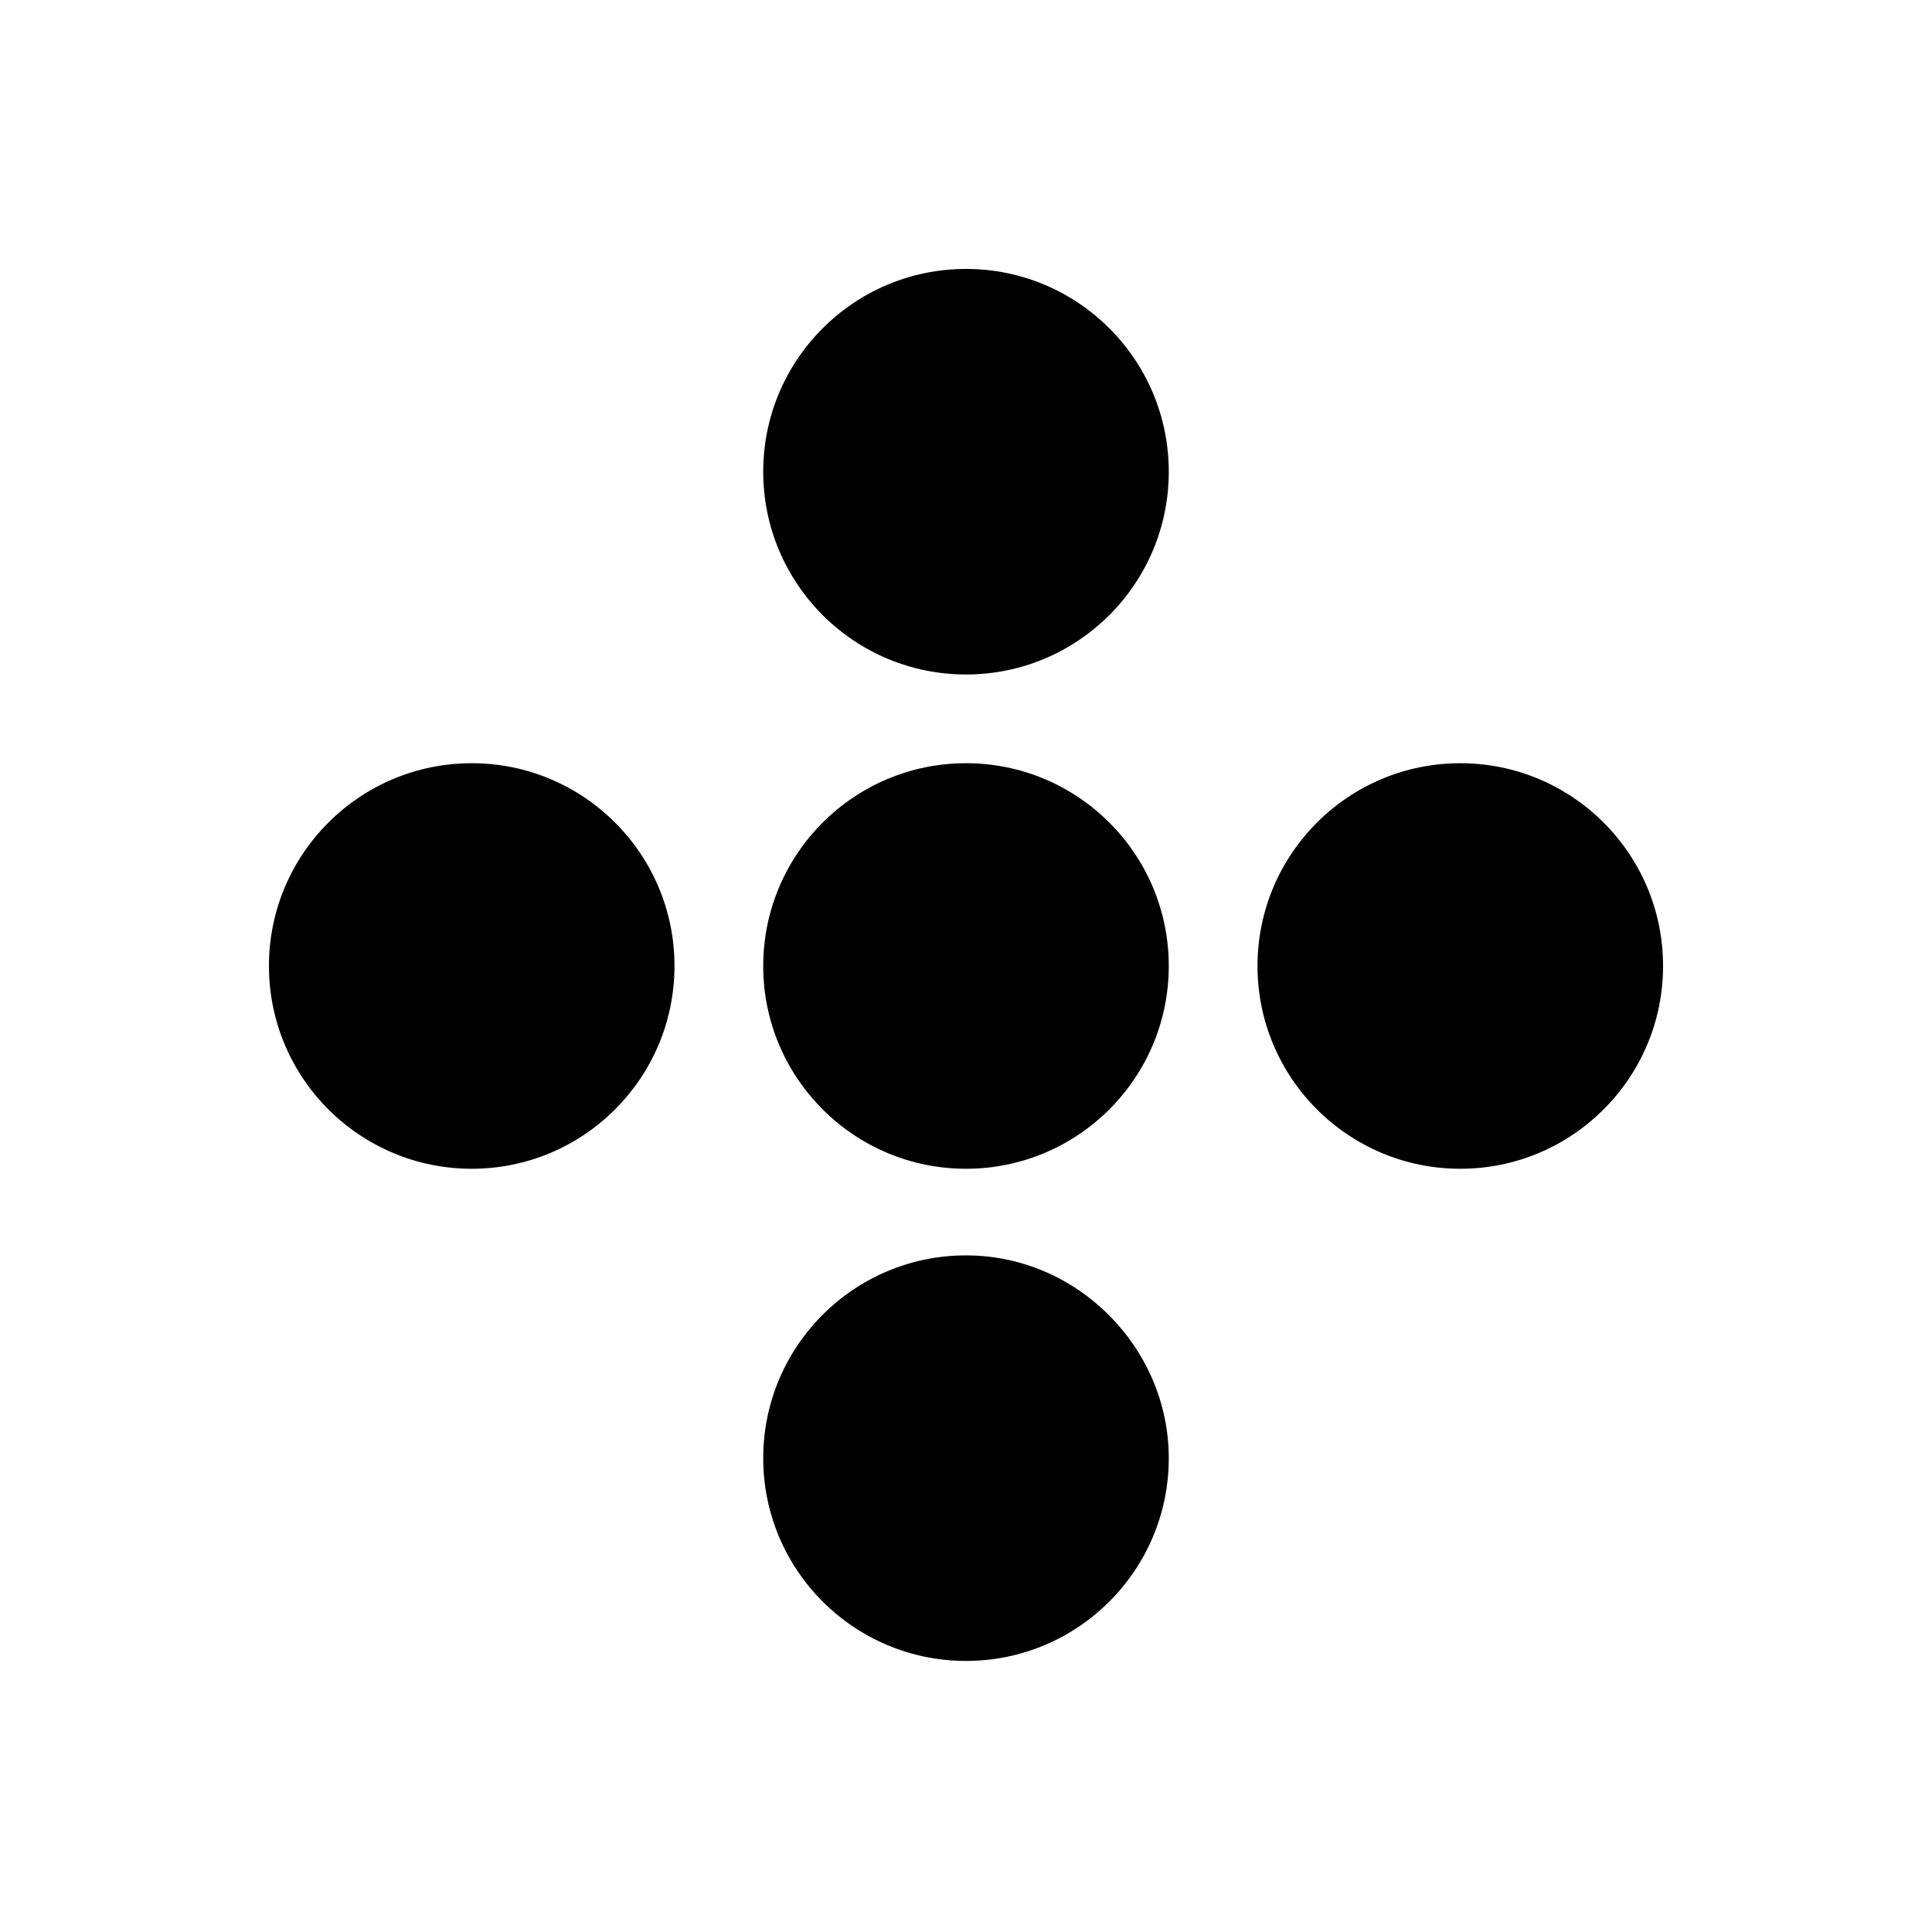
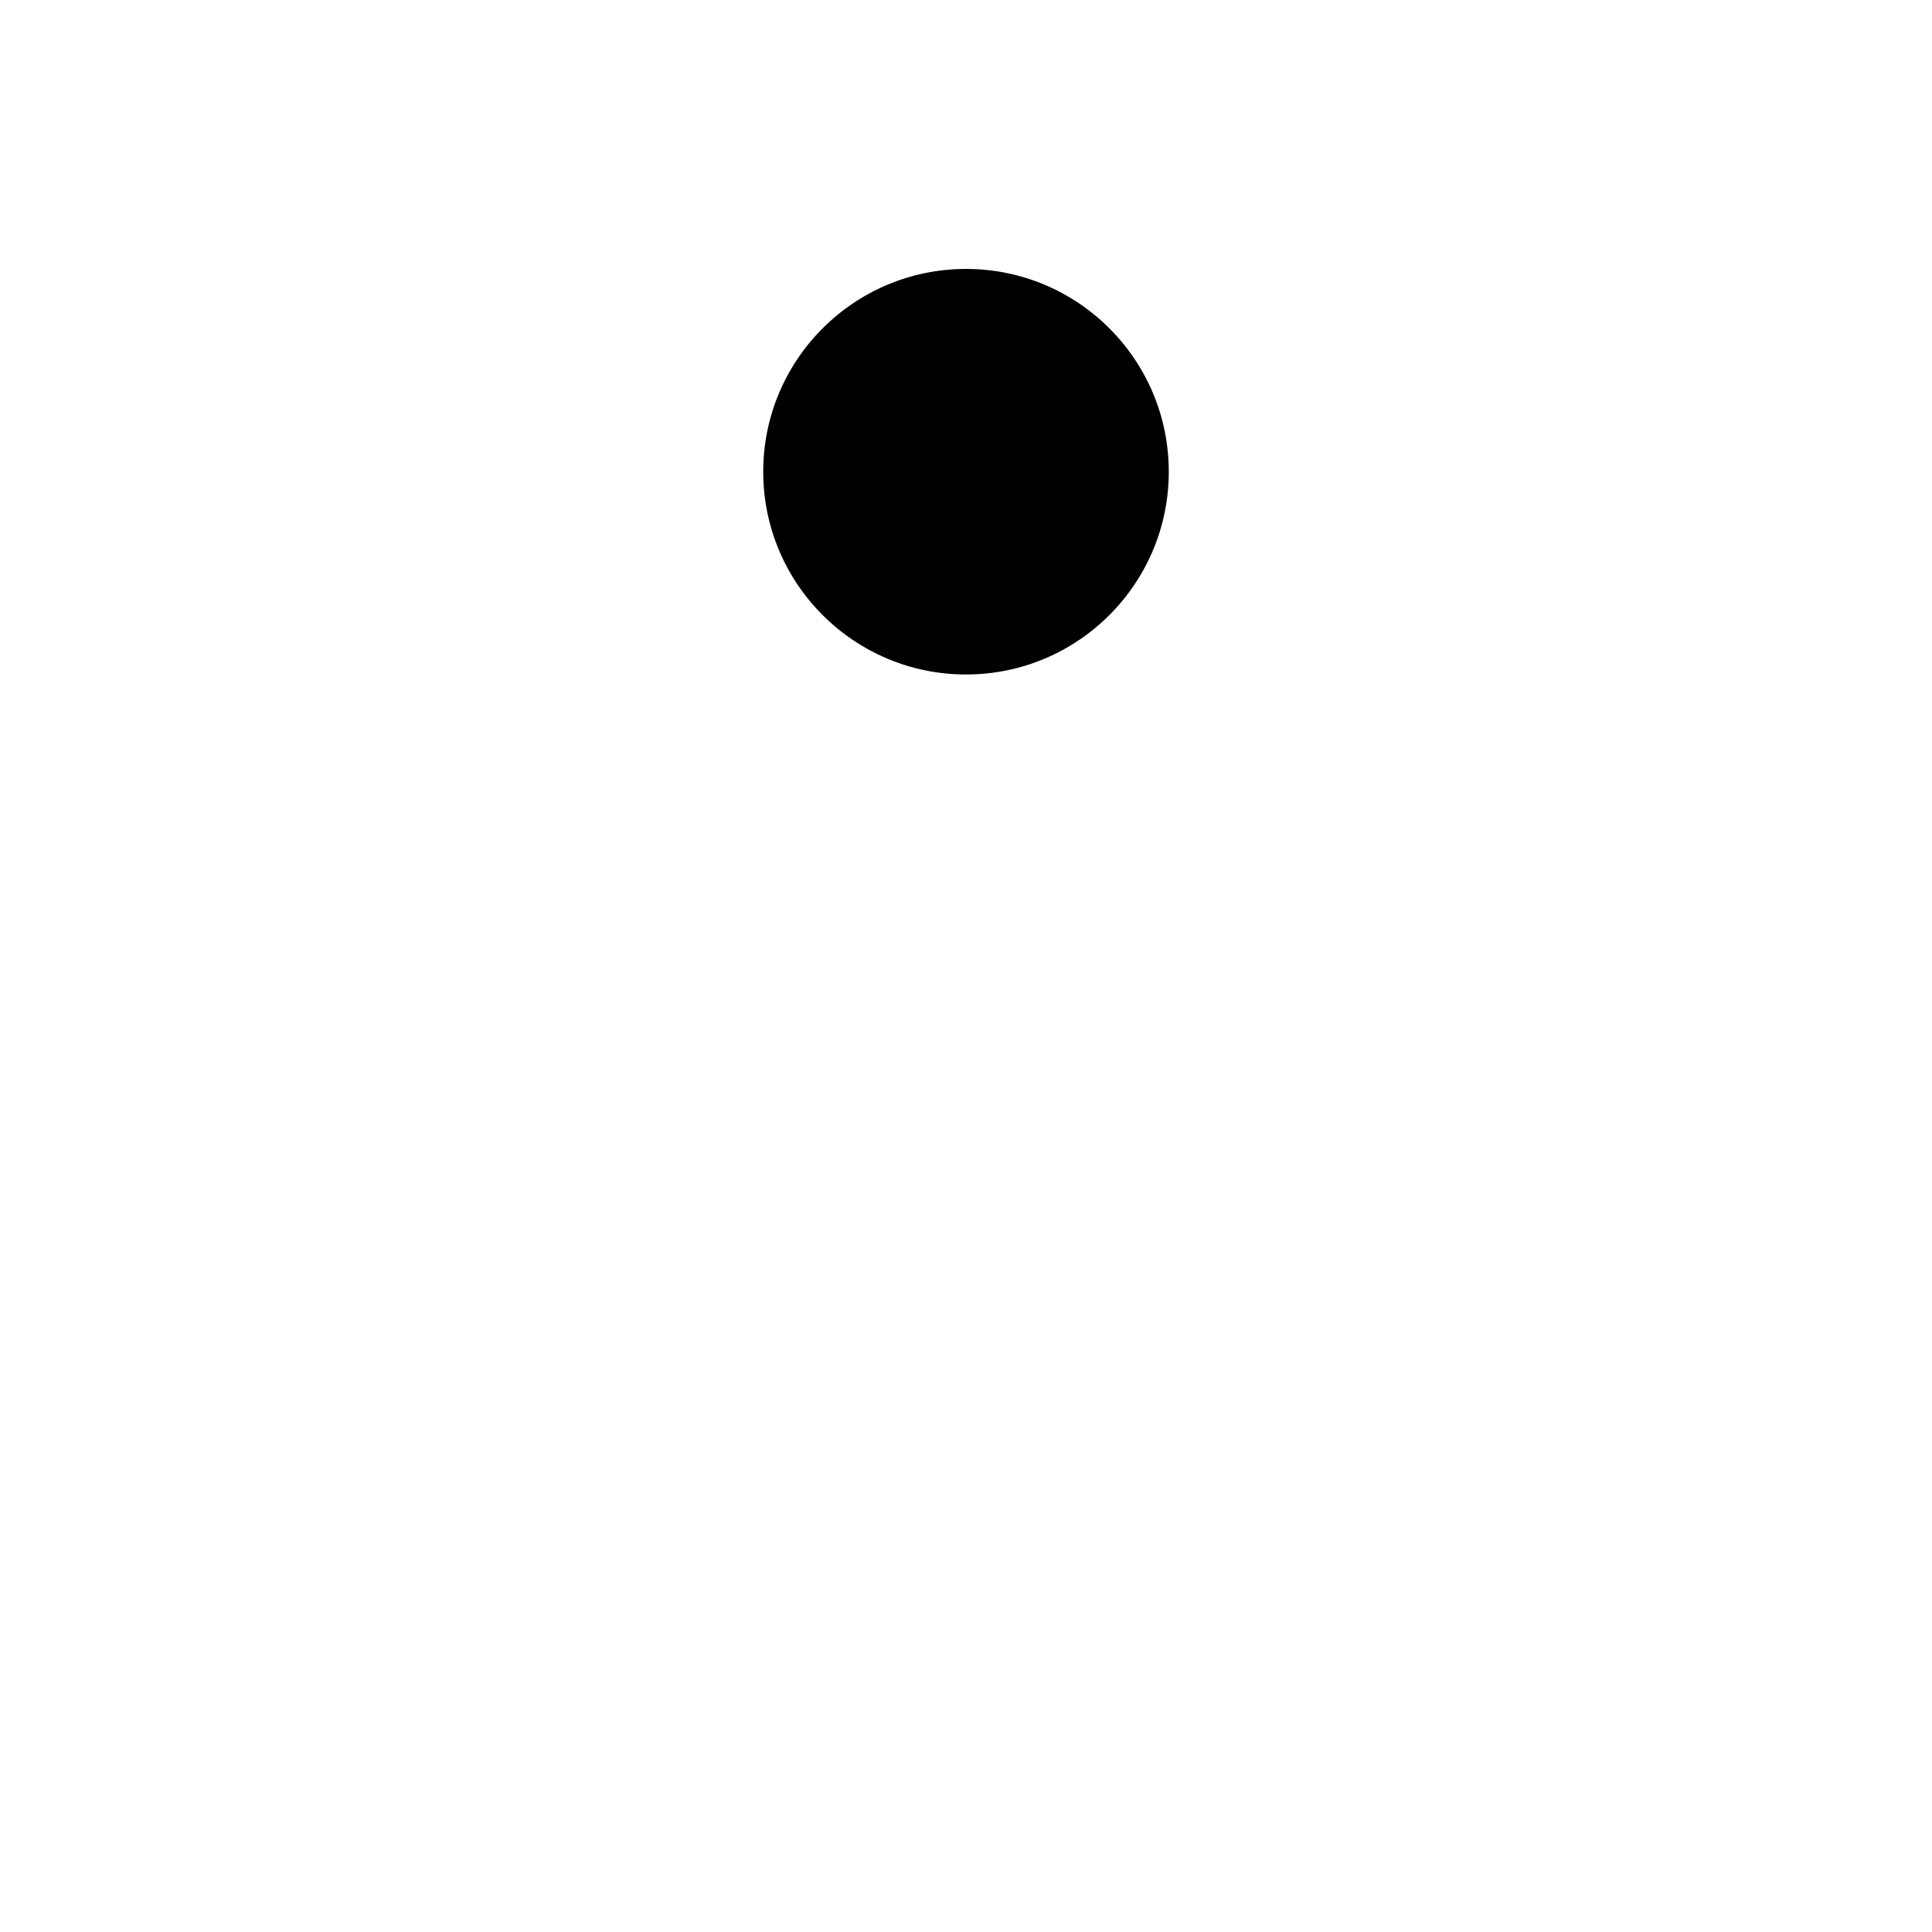
<svg xmlns="http://www.w3.org/2000/svg" fill="#000000" width="800px" height="800px" version="1.1" viewBox="144 144 512 512">
  <g>
-     <path d="m400 346.26c-29.668 0-53.738 24.07-53.738 53.738 0 29.668 24.07 53.738 53.738 53.738s53.738-24.07 53.738-53.738c0-29.668-24.07-53.738-53.738-53.738z" />
    <path d="m400 215.27c-29.668 0-53.738 24.07-53.738 53.738 0 29.668 24.07 53.738 53.738 53.738s53.738-24.07 53.738-53.738c0-29.668-24.07-53.738-53.738-53.738z" />
-     <path d="m269.01 346.26c-29.668 0-53.738 24.07-53.738 53.738 0 29.668 24.07 53.738 53.738 53.738 29.668 0 53.738-24.07 53.738-53.738 0-29.668-24.07-53.738-53.738-53.738z" />
-     <path d="m400 476.69c-29.668 0-53.738 24.07-53.738 53.738 0 29.668 24.07 53.738 53.738 53.738s53.738-24.07 53.738-53.738c0-29.109-24.07-53.738-53.738-53.738z" />
-     <path d="m530.99 346.26c-29.668 0-53.738 24.07-53.738 53.738 0 29.668 24.07 53.738 53.738 53.738s53.738-24.07 53.738-53.738c0.004-29.668-24.07-53.738-53.738-53.738z" />
  </g>
</svg>